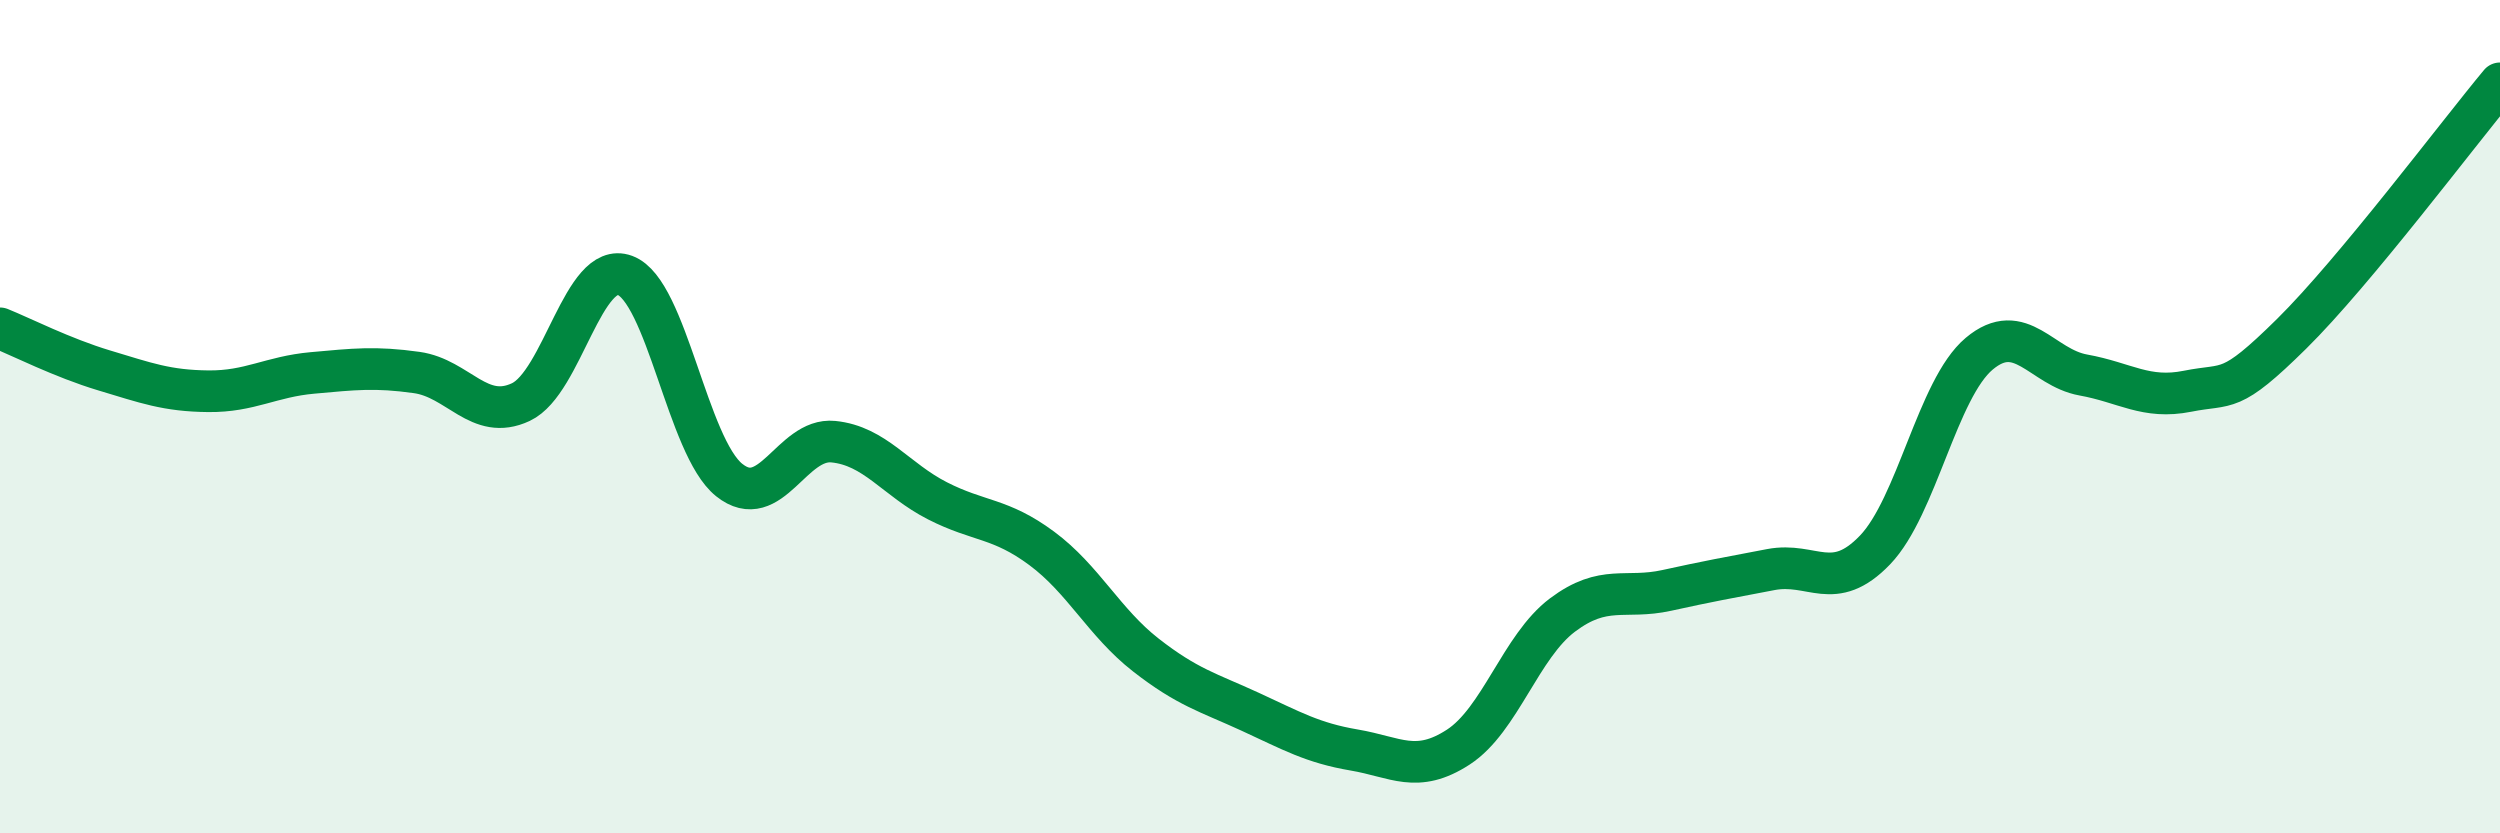
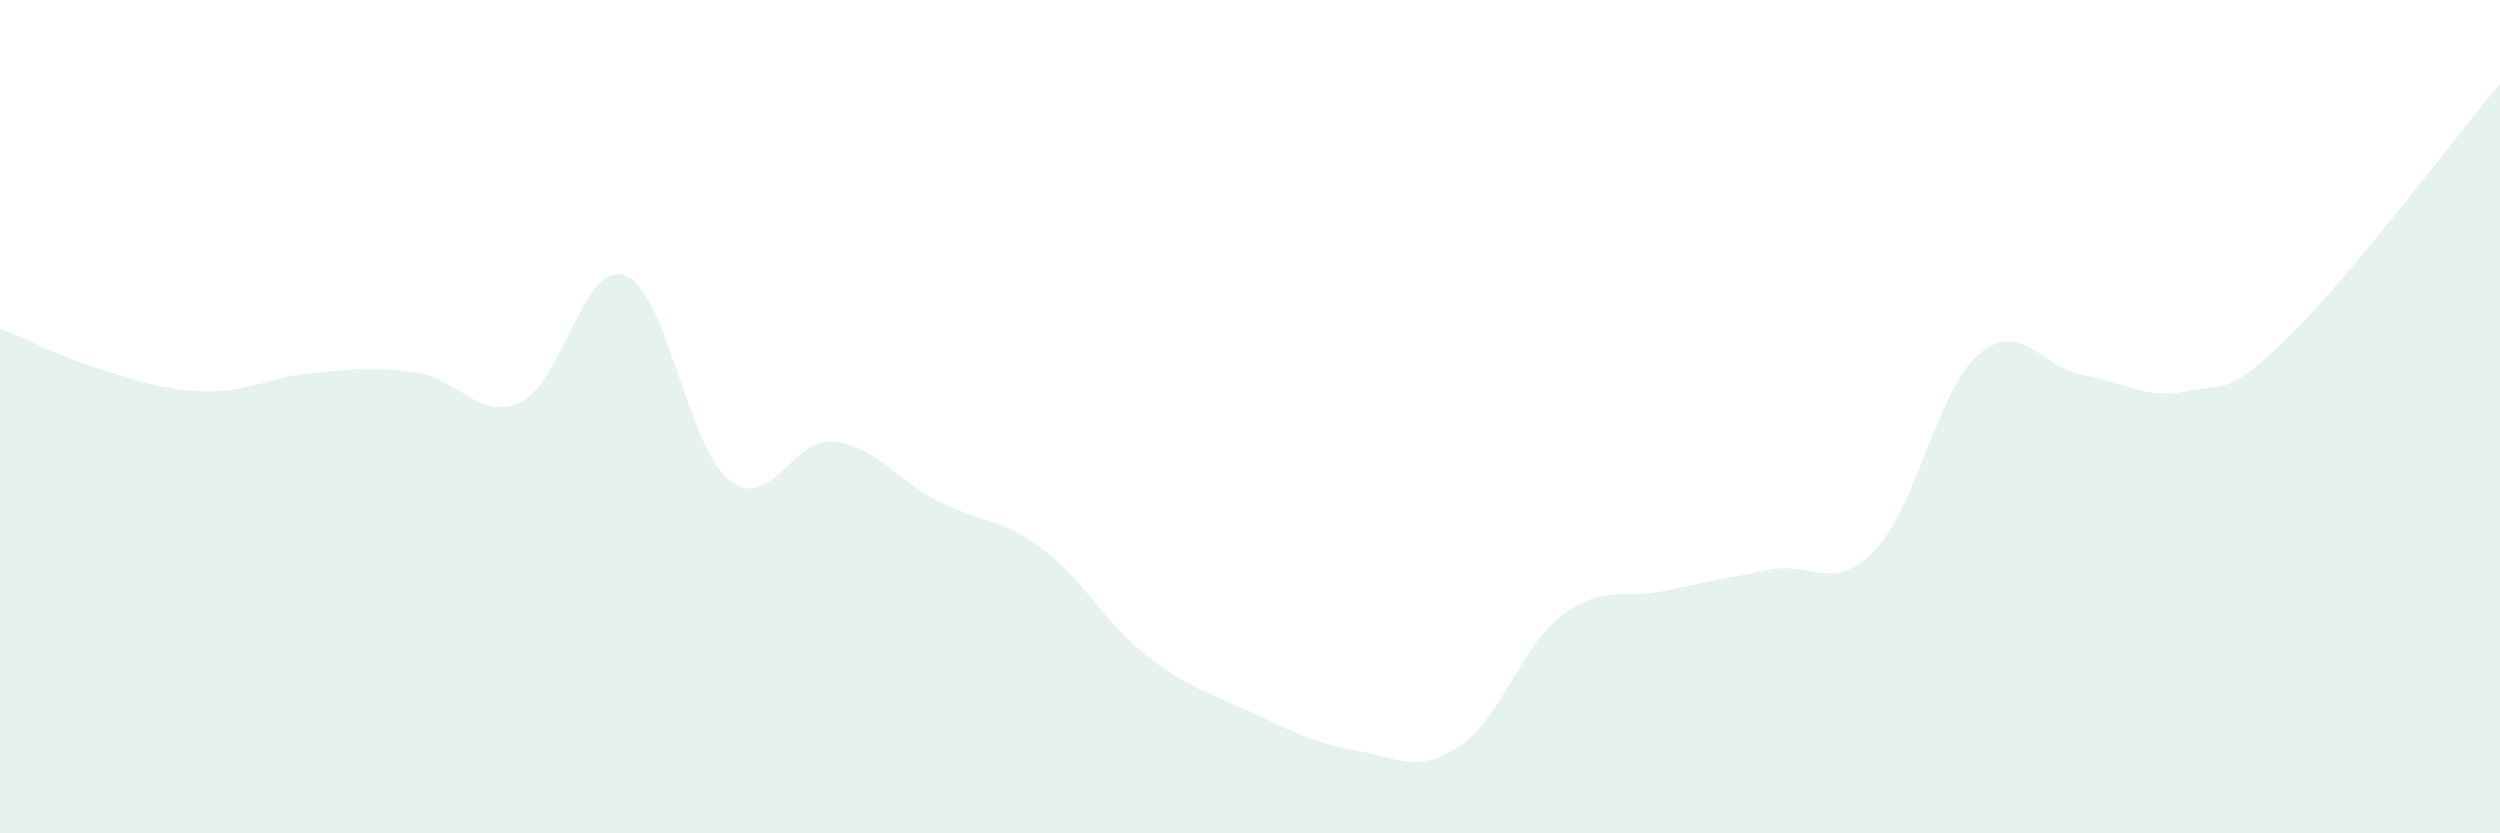
<svg xmlns="http://www.w3.org/2000/svg" width="60" height="20" viewBox="0 0 60 20">
  <path d="M 0,7.88 C 0.5,8.08 1.5,8.59 2.5,8.89 C 3.5,9.19 4,9.38 5,9.39 C 6,9.4 6.5,9.04 7.5,8.95 C 8.5,8.86 9,8.8 10,8.94 C 11,9.08 11.5,10.12 12.5,9.65 C 13.5,9.18 14,6.24 15,6.61 C 16,6.98 16.5,10.72 17.5,11.52 C 18.5,12.32 19,10.5 20,10.6 C 21,10.7 21.5,11.51 22.5,12.02 C 23.5,12.53 24,12.42 25,13.16 C 26,13.9 26.5,14.94 27.5,15.72 C 28.5,16.5 29,16.62 30,17.08 C 31,17.54 31.5,17.83 32.5,18 C 33.5,18.17 34,18.58 35,17.93 C 36,17.28 36.5,15.51 37.5,14.76 C 38.5,14.01 39,14.39 40,14.17 C 41,13.95 41.5,13.86 42.5,13.67 C 43.5,13.48 44,14.24 45,13.2 C 46,12.16 46.5,9.33 47.5,8.49 C 48.5,7.65 49,8.82 50,9 C 51,9.18 51.5,9.59 52.5,9.39 C 53.5,9.19 53.5,9.49 55,8.01 C 56.5,6.53 59,3.2 60,2L60 20L0 20Z" fill="#008740" opacity="0.1" stroke-linecap="round" stroke-linejoin="round" />
-   <path d="M 0,7.88 C 0.5,8.08 1.5,8.59 2.5,8.89 C 3.5,9.19 4,9.38 5,9.39 C 6,9.4 6.5,9.04 7.5,8.95 C 8.5,8.86 9,8.8 10,8.94 C 11,9.08 11.5,10.12 12.5,9.65 C 13.5,9.18 14,6.24 15,6.61 C 16,6.98 16.5,10.72 17.5,11.52 C 18.5,12.32 19,10.5 20,10.6 C 21,10.7 21.5,11.51 22.5,12.02 C 23.5,12.53 24,12.42 25,13.16 C 26,13.9 26.5,14.94 27.5,15.72 C 28.5,16.5 29,16.62 30,17.08 C 31,17.54 31.5,17.83 32.5,18 C 33.5,18.17 34,18.58 35,17.93 C 36,17.28 36.5,15.51 37.5,14.76 C 38.5,14.01 39,14.39 40,14.17 C 41,13.95 41.5,13.86 42.5,13.67 C 43.5,13.48 44,14.24 45,13.2 C 46,12.16 46.5,9.33 47.5,8.49 C 48.5,7.65 49,8.82 50,9 C 51,9.18 51.5,9.59 52.5,9.39 C 53.5,9.19 53.5,9.49 55,8.01 C 56.5,6.53 59,3.2 60,2" stroke="#008740" stroke-width="1" fill="none" stroke-linecap="round" stroke-linejoin="round" />
</svg>